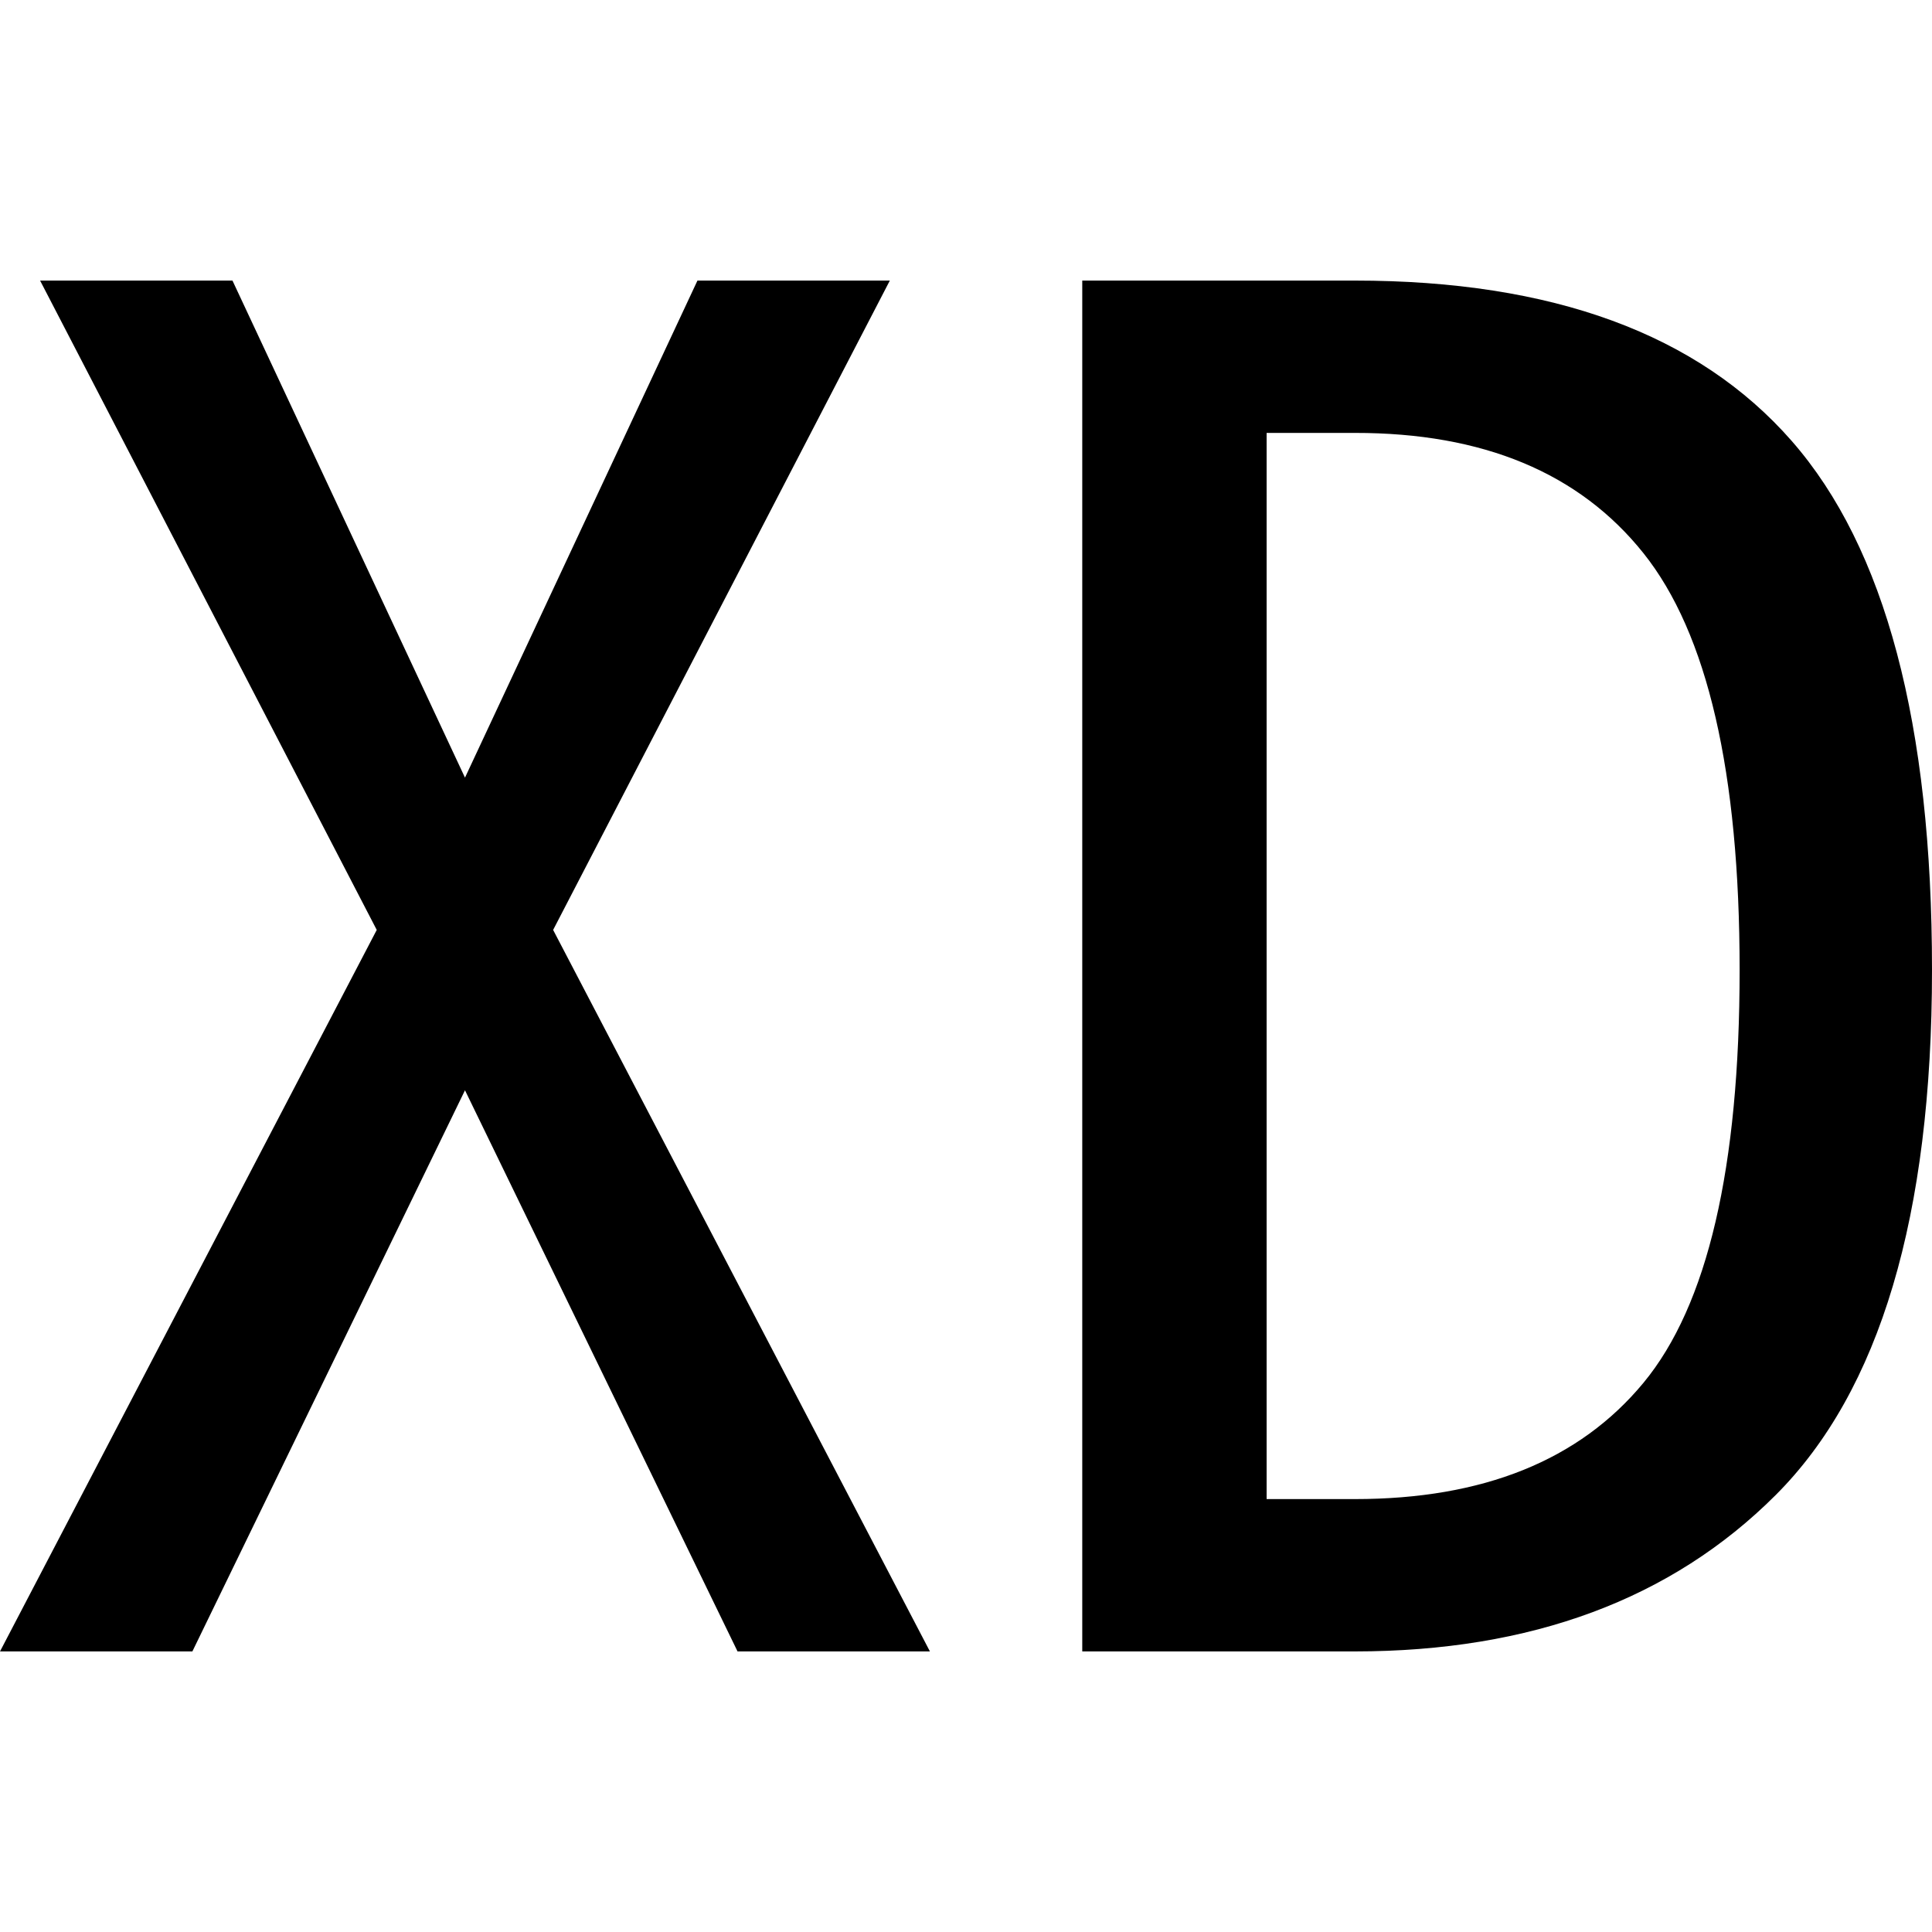
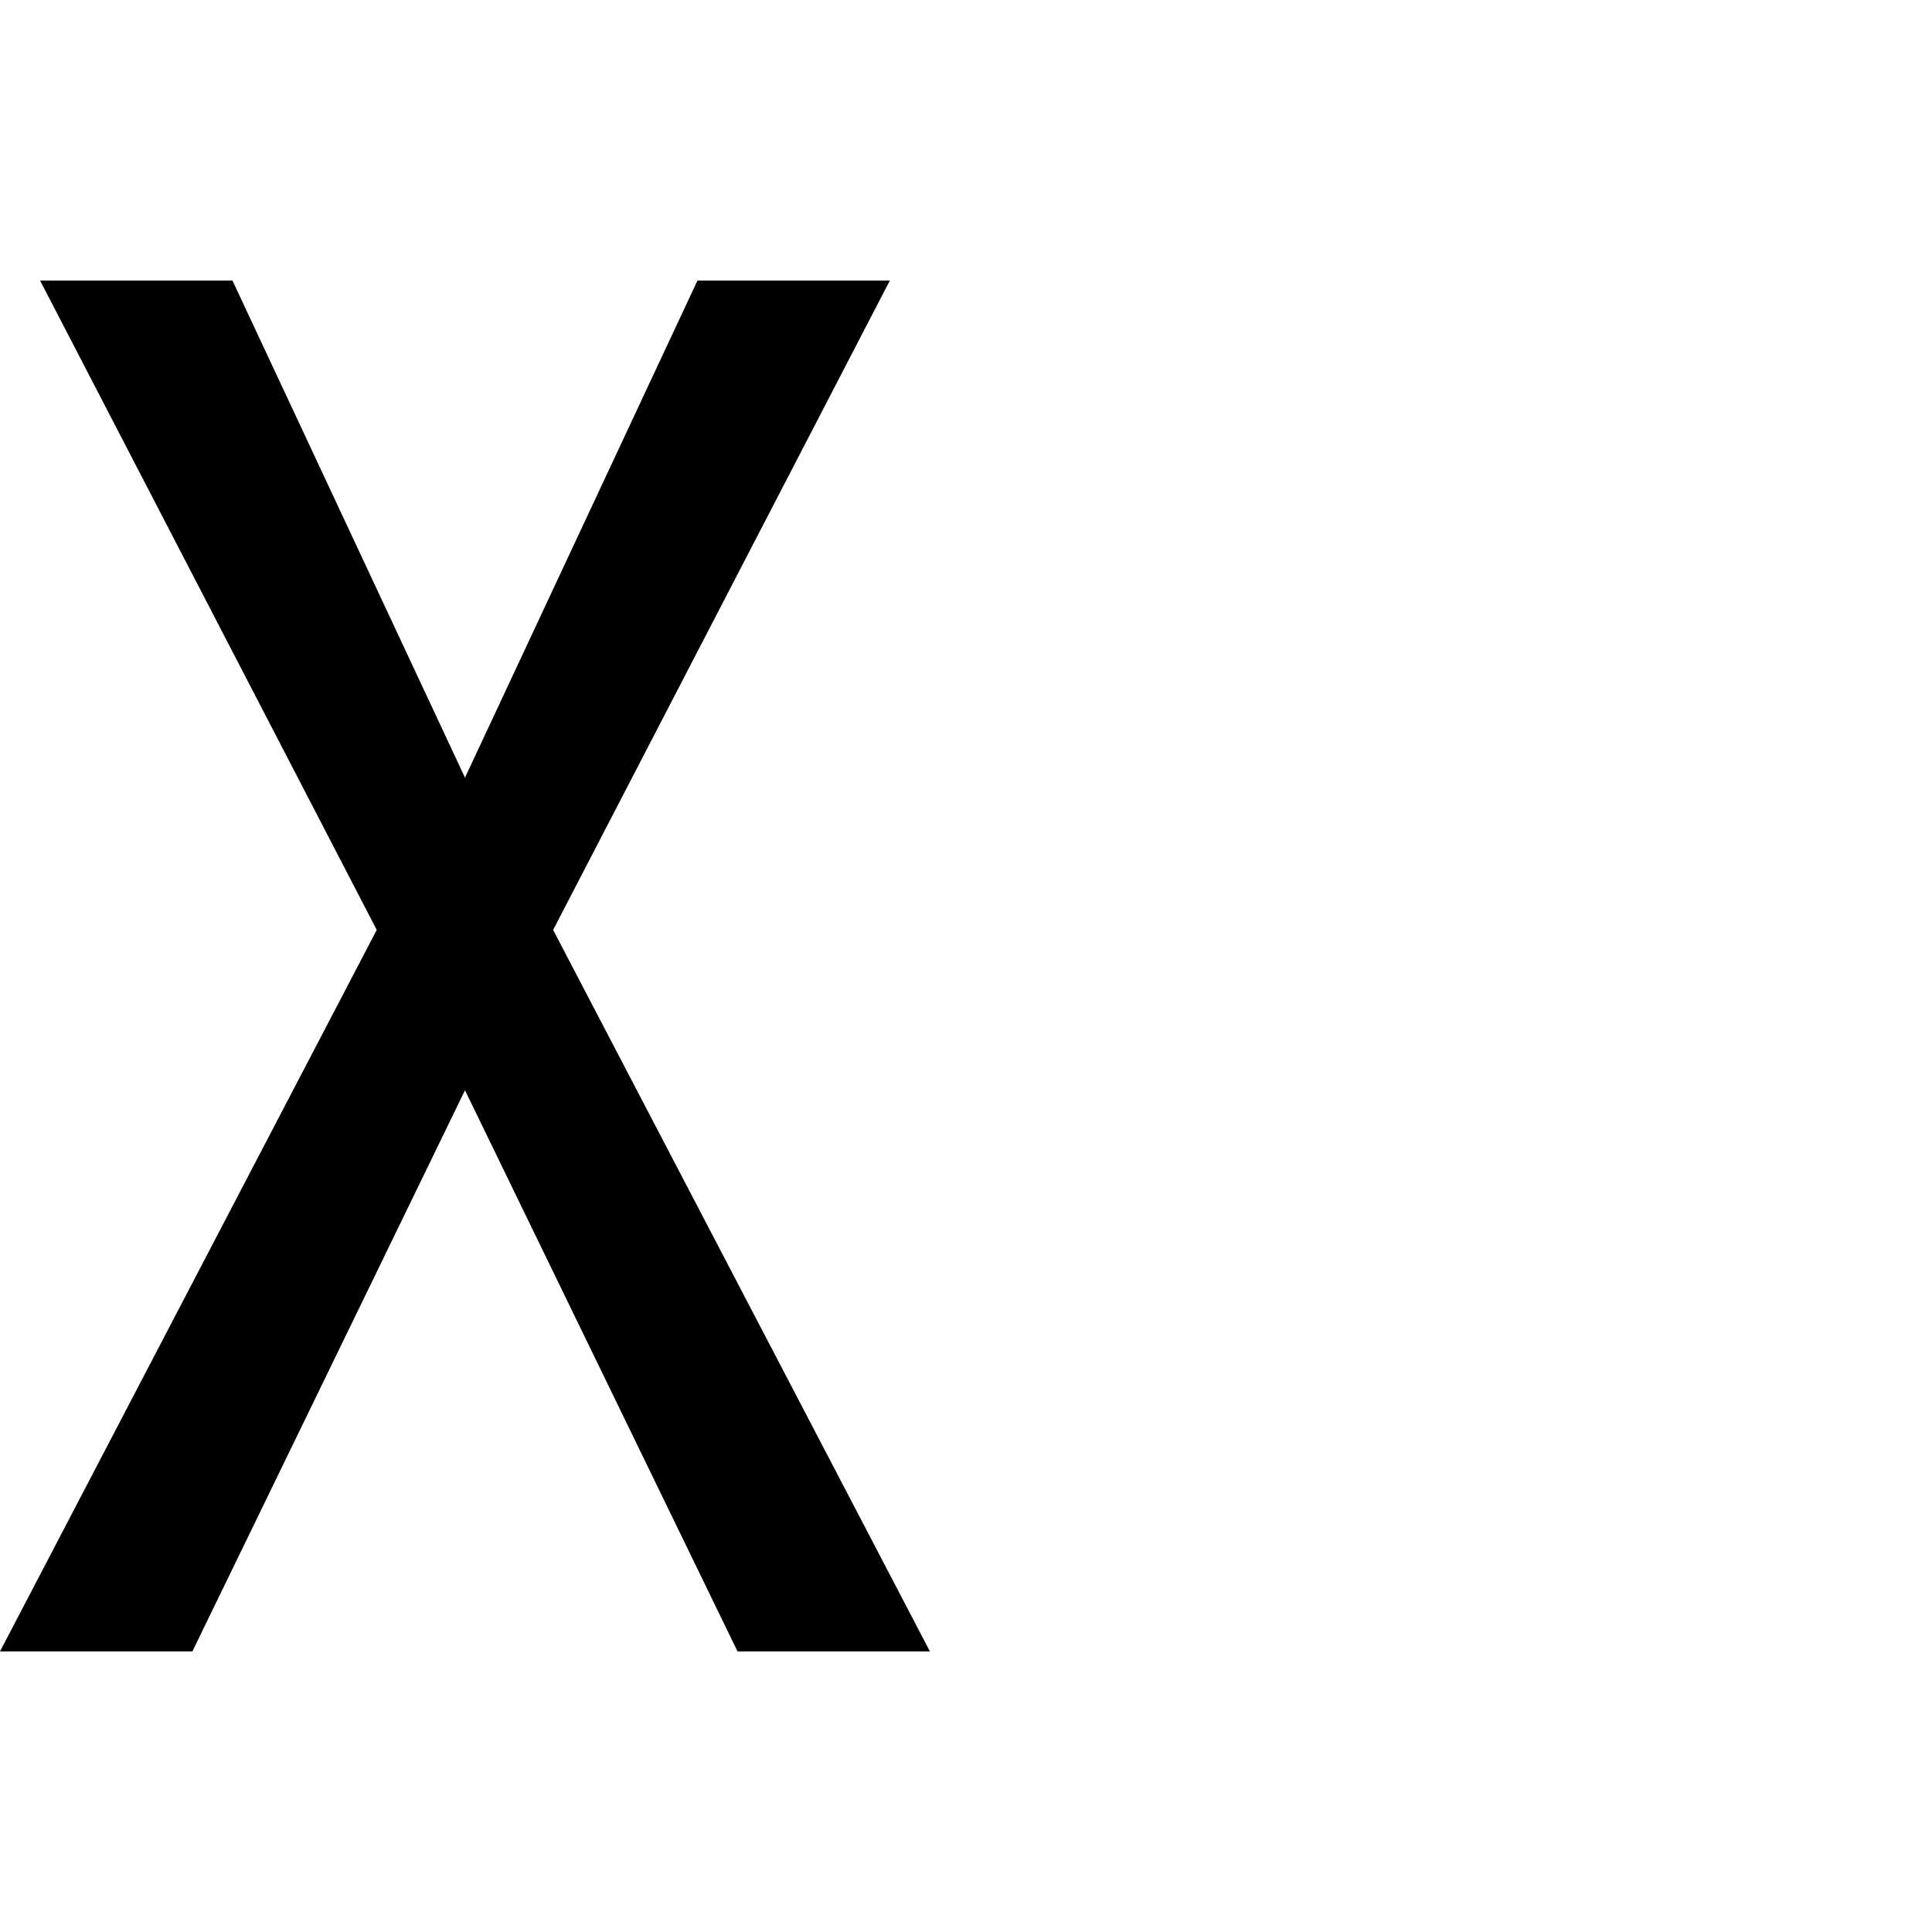
<svg xmlns="http://www.w3.org/2000/svg" id="图层_1" data-name="图层 1" viewBox="0 0 400 400">
  <path d="M192.53,341.91H152.7L96.27,225.73,39.83,341.91H0L78,192.53,8.3,58.09H48.13L96.27,161,144.4,58.09h39.83L114.52,192.53Z" />
-   <path d="M400,200.83q0,76.36-32.37,108.71T280.5,341.91H224.07V58.09H280.5q61.38,0,90.45,33.2T400,200.83Zm-39.83,0q0-61.38-19.92-86.31T280.5,89.63H262.24V310.37H280.5q39.83,0,59.75-24.06T360.17,200.83Z" />
</svg>